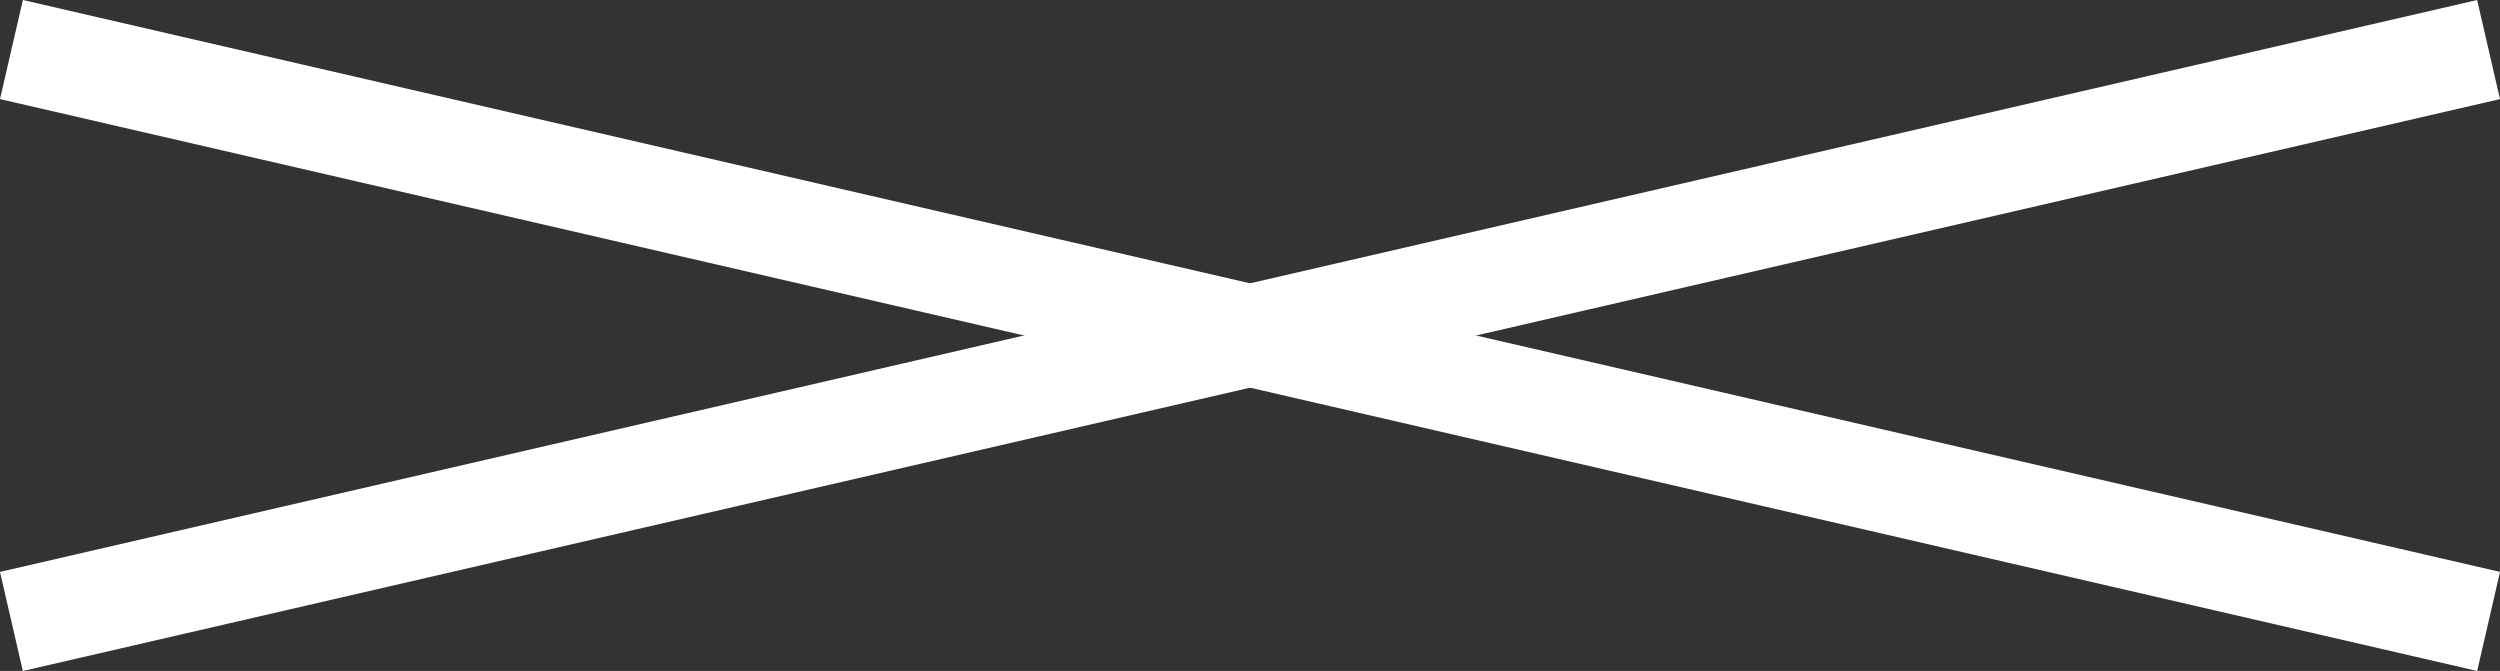
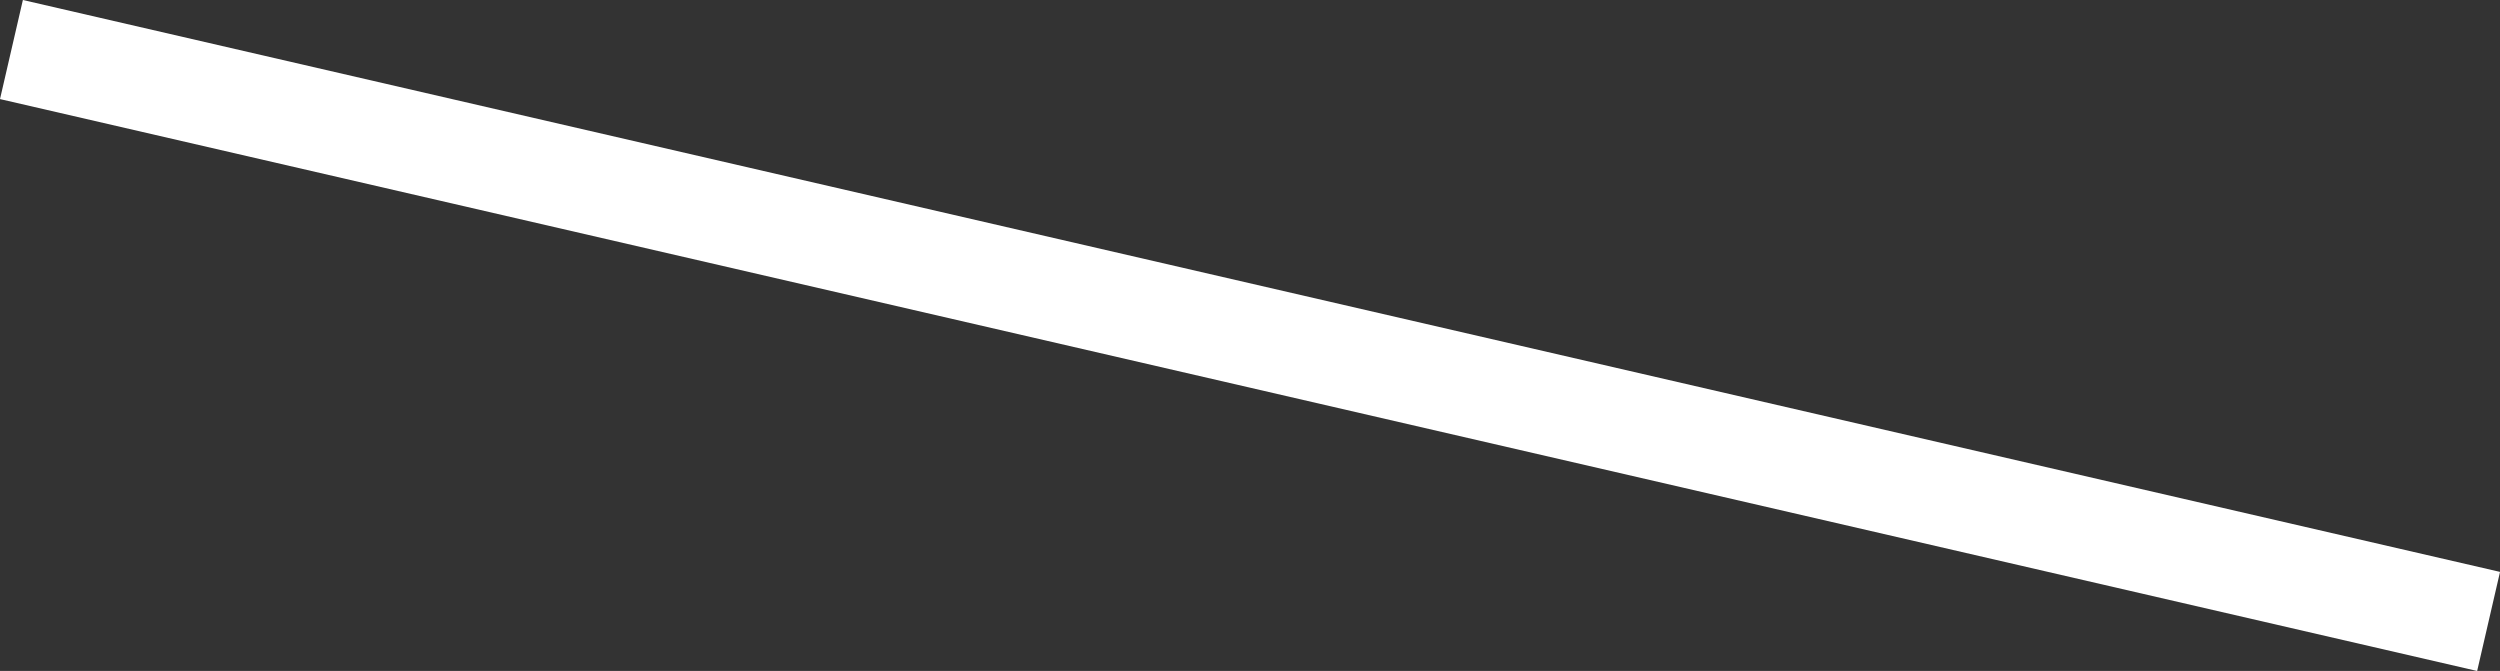
<svg xmlns="http://www.w3.org/2000/svg" width="49.168" height="13.196" viewBox="0 0 49.168 13.196">
  <rect x="0" y="0" width="49.168" height="13.196" fill="#333333" stroke="none" />
  <g id="グループ_268276" data-name="グループ 268276" transform="translate(-134 -25)">
    <rect id="長方形_847" data-name="長方形 847" width="50" height="2" transform="translate(134.45 25) rotate(13)" fill="#fff" />
-     <rect id="長方形_848" data-name="長方形 848" width="50" height="2" transform="translate(183.168 26.949) rotate(167)" fill="#fff" />
  </g>
</svg>